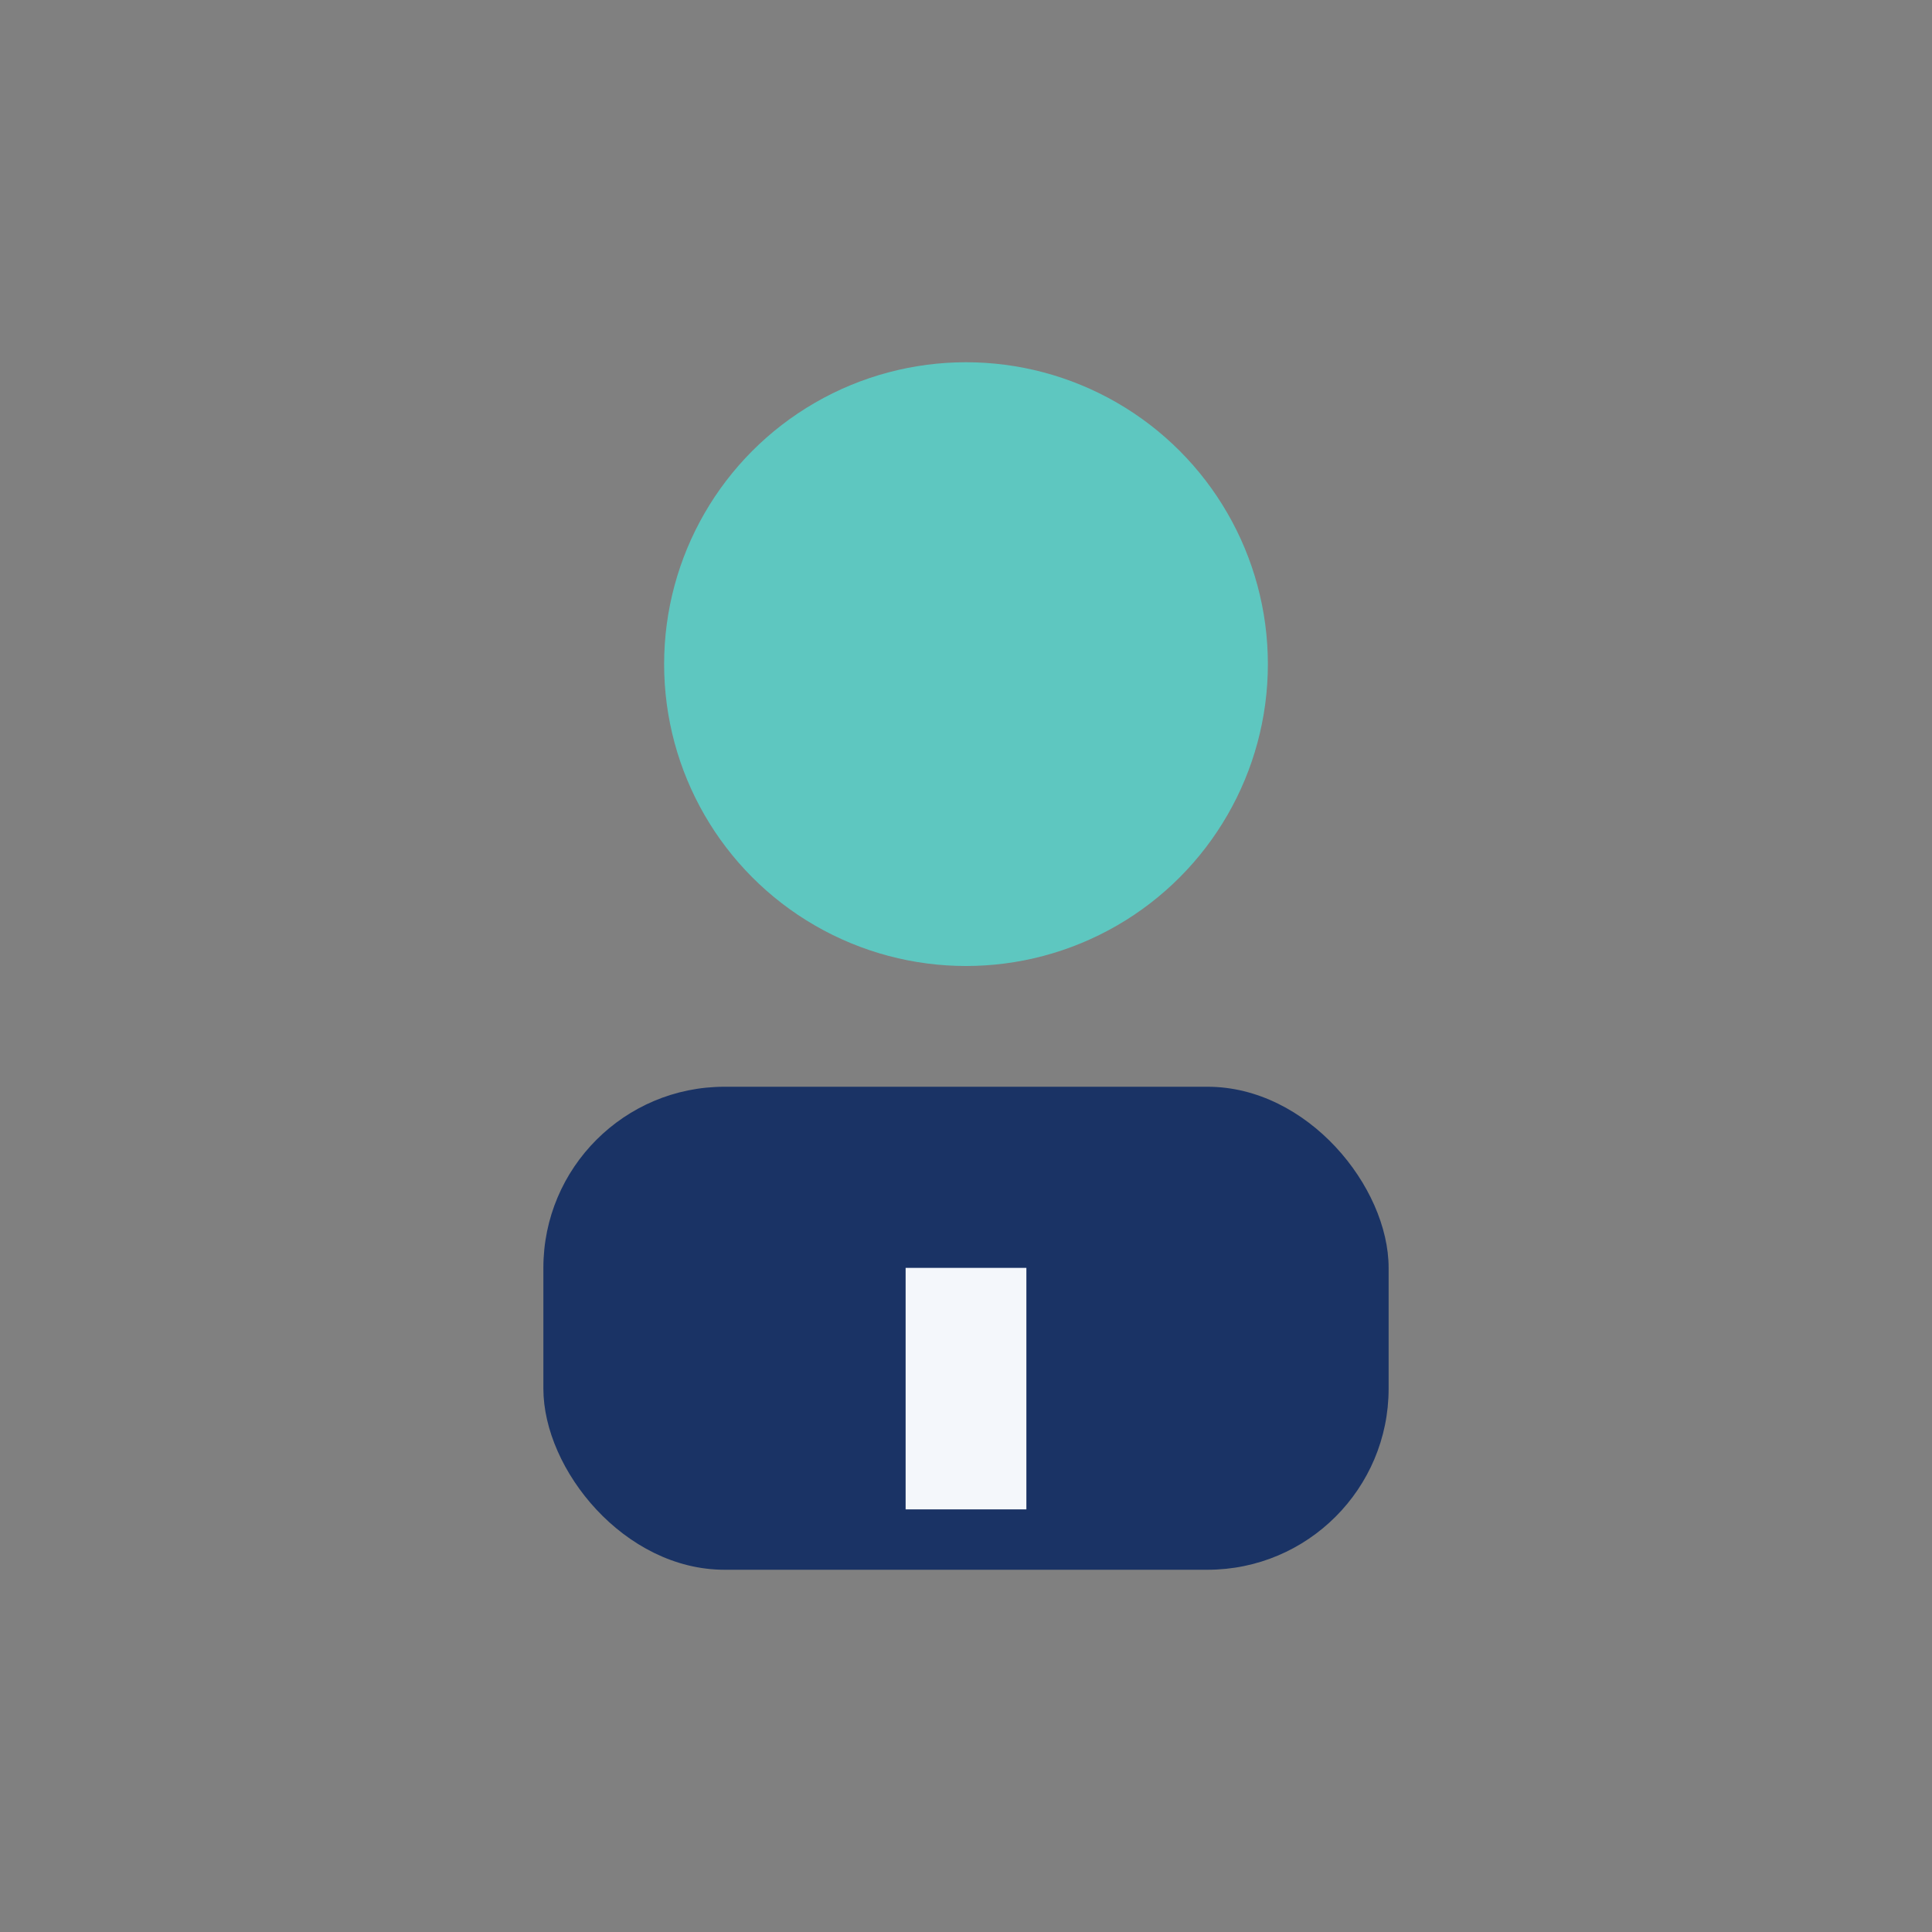
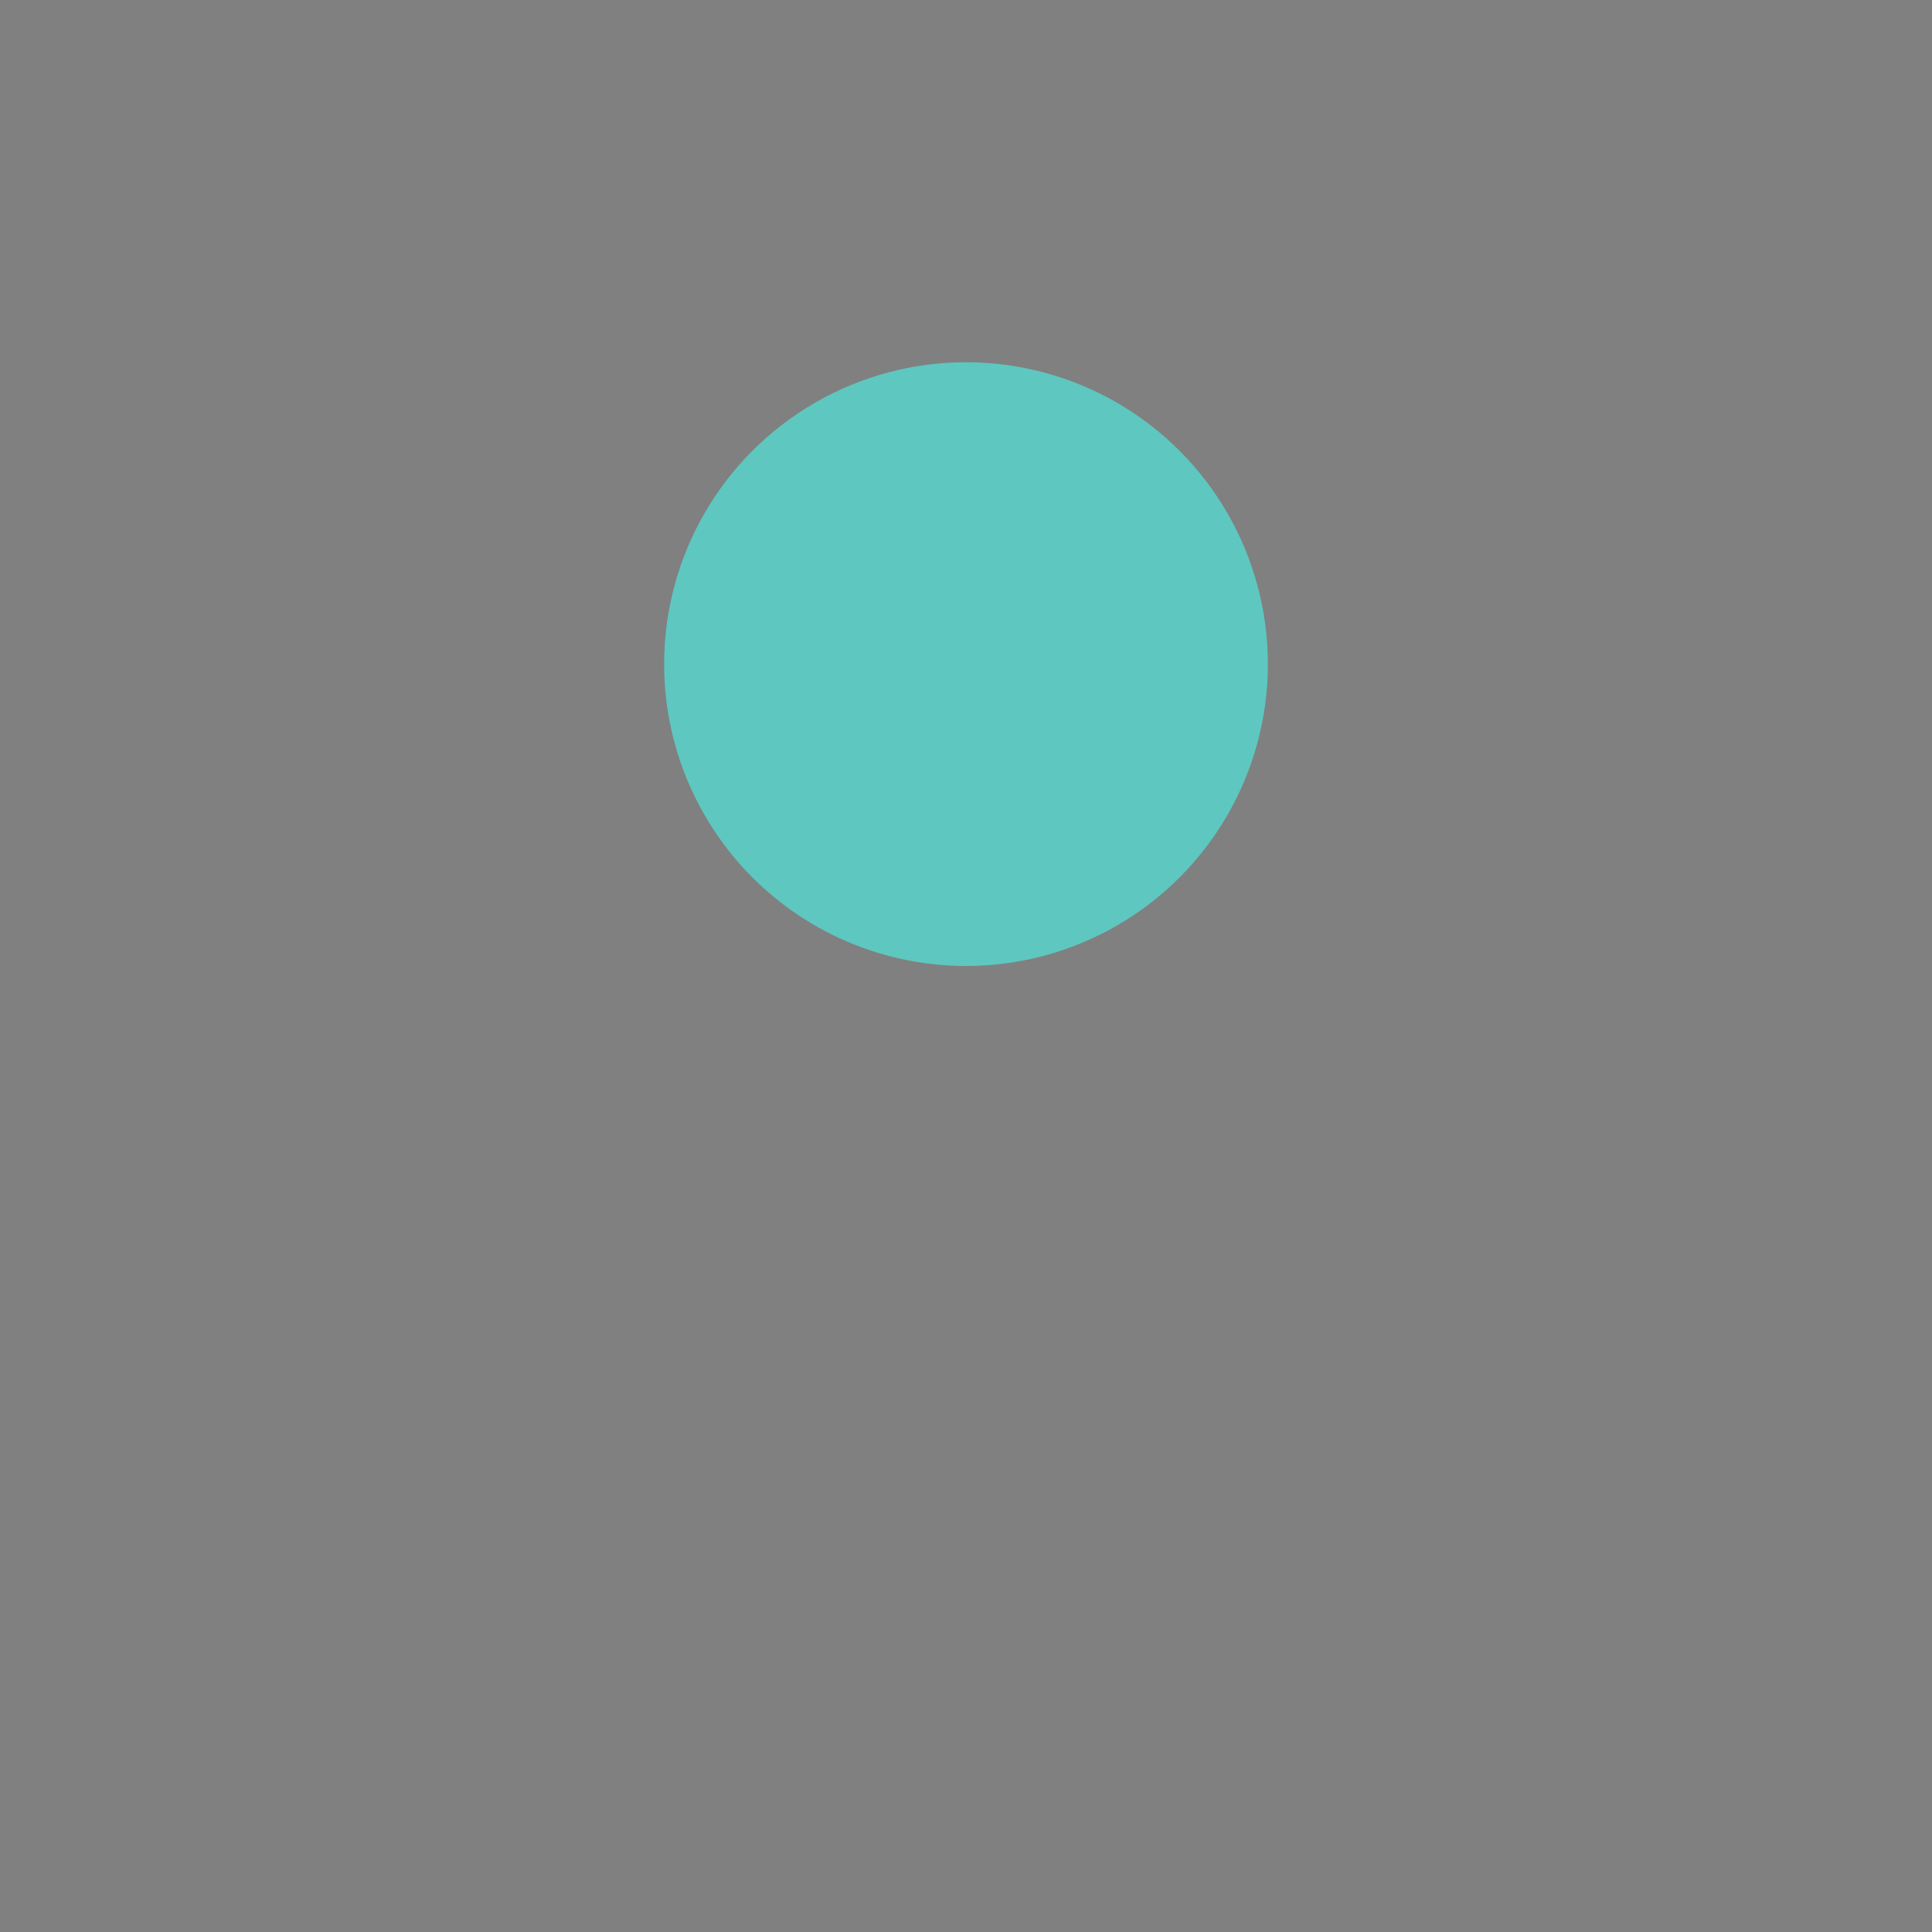
<svg xmlns="http://www.w3.org/2000/svg" width="32" height="32" viewBox="0 0 32 32">
  <rect x="0" y="0" width="32" height="32" fill="#808080" stroke="none" />
  <circle cx="16" cy="11" r="5" fill="#5EC7C0" />
-   <rect x="9" y="18" width="14" height="8" rx="3" fill="#1A3365" />
-   <path d="M16 21v4" stroke="#F4F7FB" stroke-width="2" />
</svg>